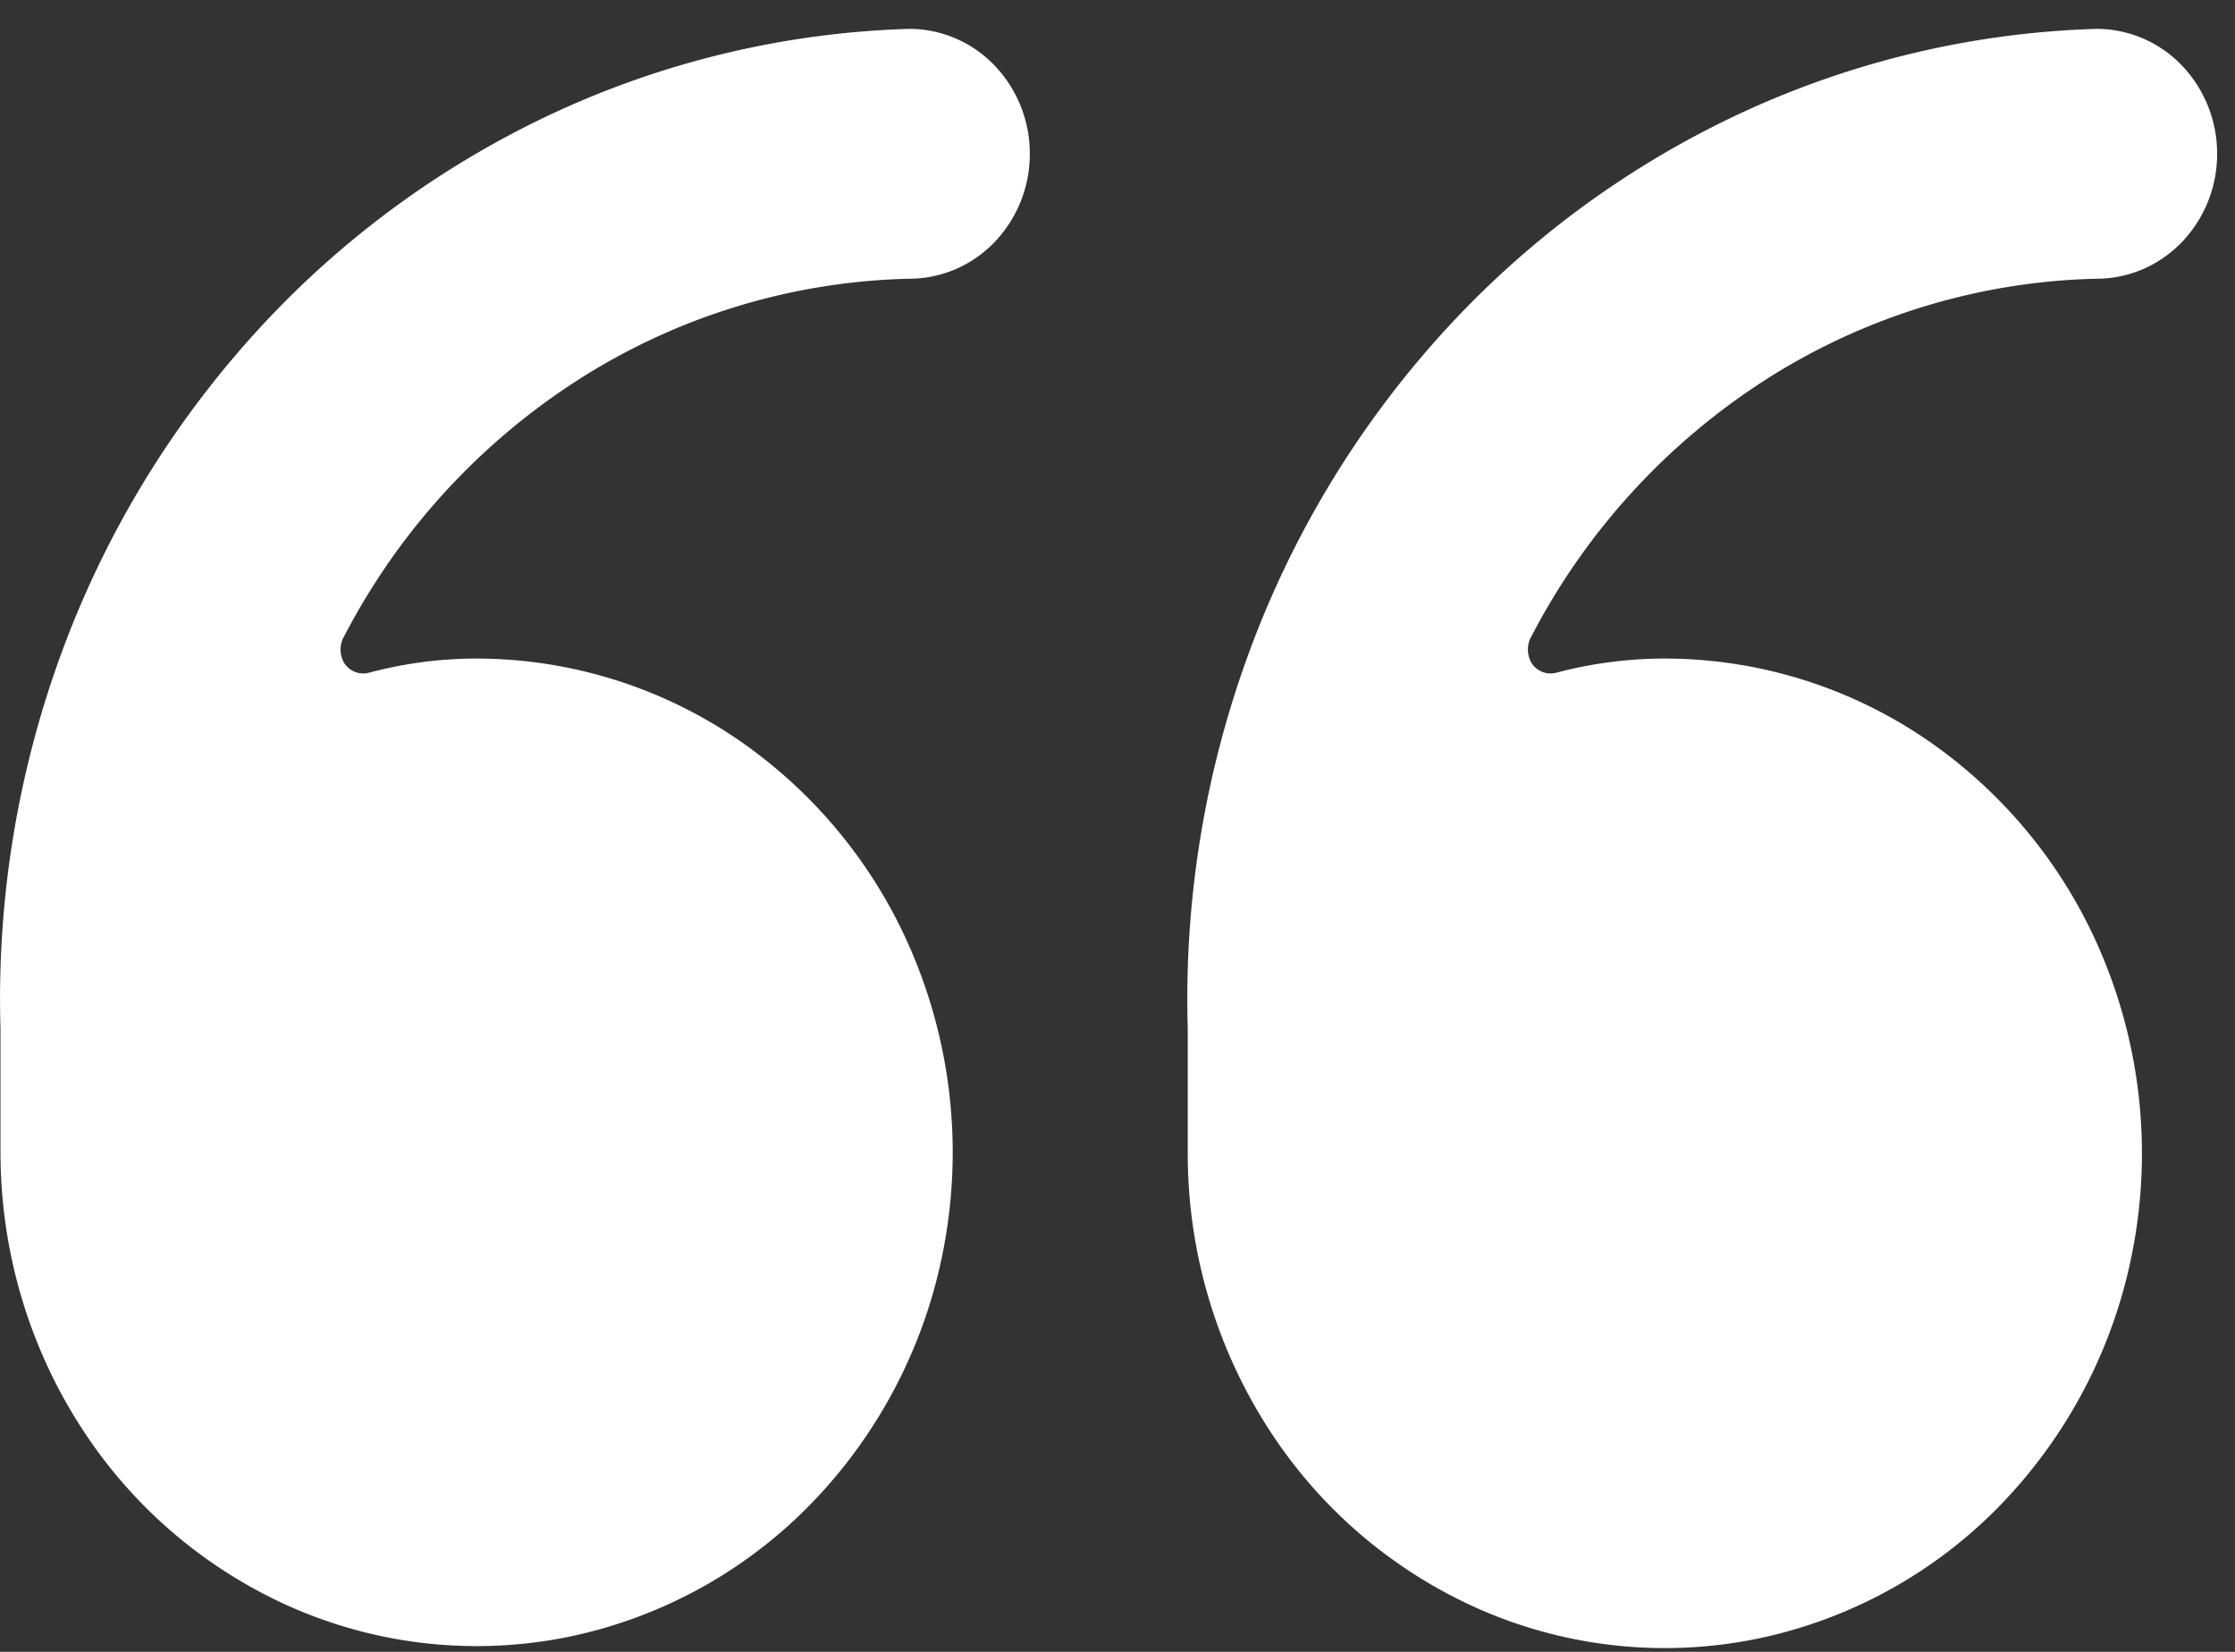
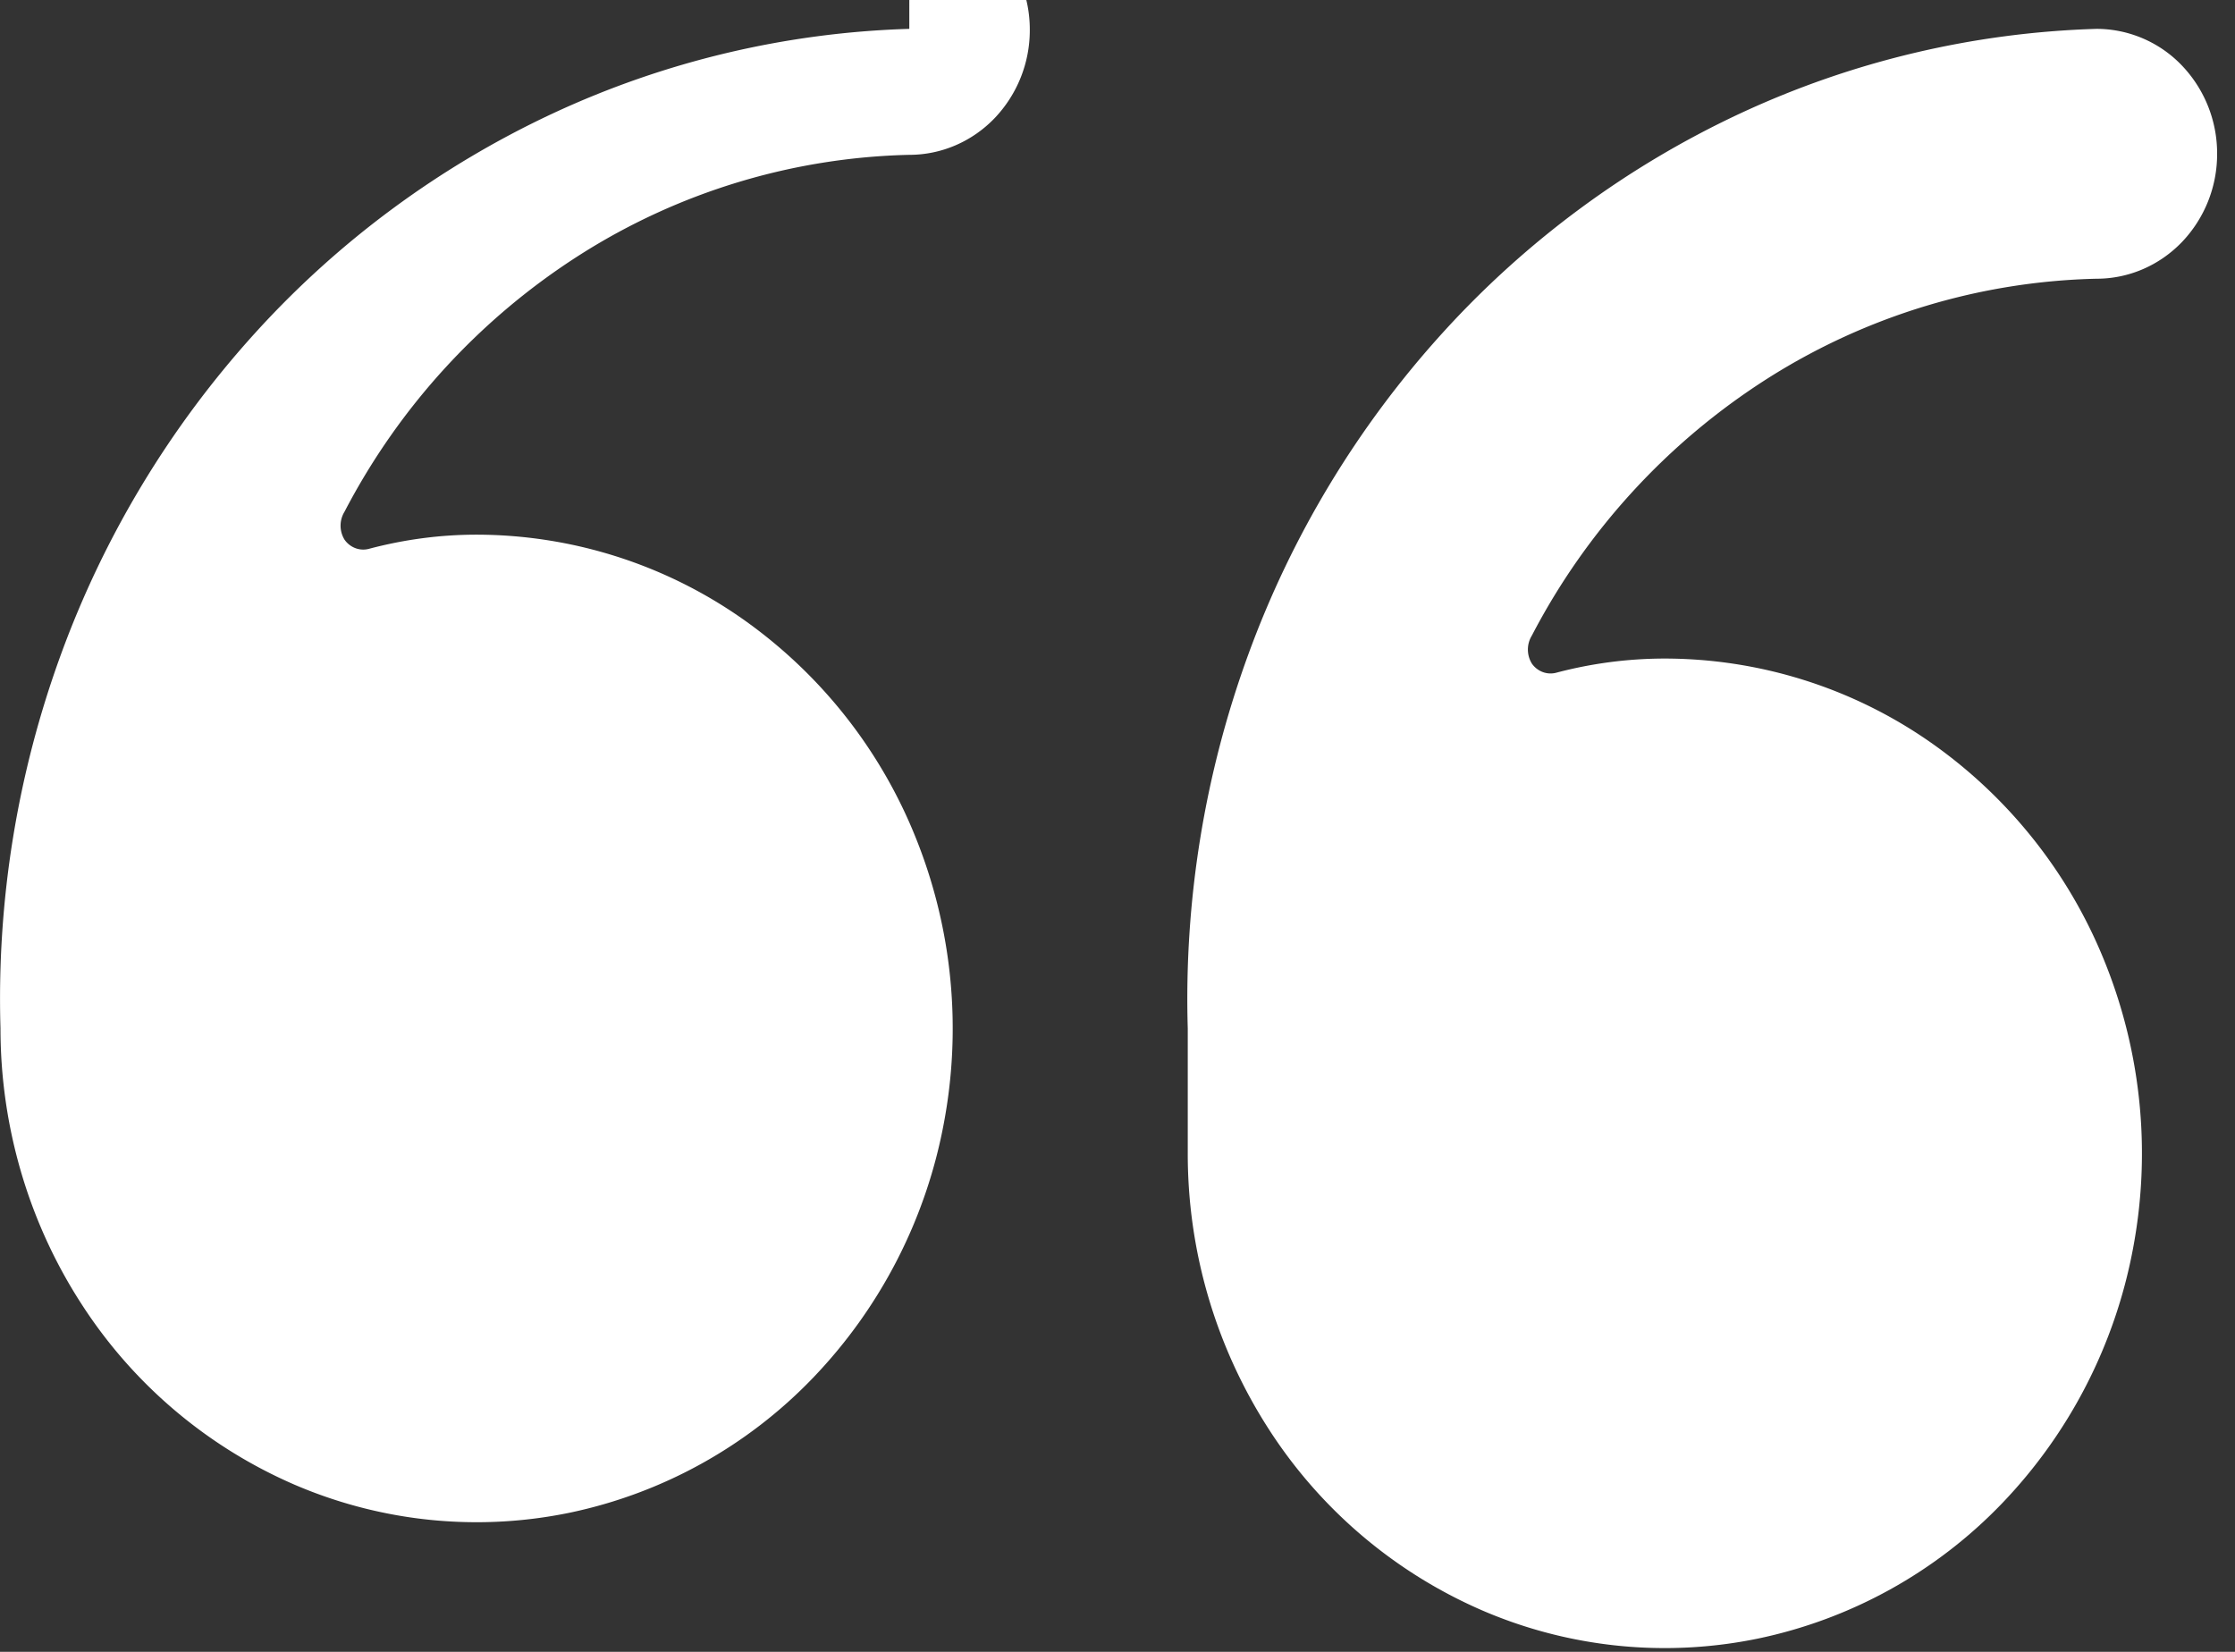
<svg xmlns="http://www.w3.org/2000/svg" width="46" height="34" fill="none">
  <rect width="100%" height="100%" fill="#333333" stroke="none" />
-   <path d="M18.715.594a18.688 18.688 0 00-7.335 1.74 19.288 19.288 0 00-6.132 4.523 20.1 20.1 0 00-3.994 6.614A20.647 20.647 0 00.01 21.168v2.55c0 2.01.575 3.976 1.651 5.647a9.885 9.885 0 004.398 3.743c1.79.77 3.761.97 5.662.579a9.696 9.696 0 005.017-2.782 10.286 10.286 0 002.682-5.204 10.514 10.514 0 00-.558-5.872 10.092 10.092 0 00-3.609-4.561 9.552 9.552 0 00-5.444-1.713c-.743 0-1.482.098-2.202.288a.46.46 0 01-.286-.008.478.478 0 01-.23-.177.55.55 0 010-.576 13.848 13.848 0 014.859-5.296 13.194 13.194 0 016.766-2.049c.657 0 1.288-.27 1.753-.753a2.62 2.62 0 00.726-1.819 2.62 2.62 0 00-.726-1.818 2.435 2.435 0 00-1.753-.753zM43.152 5.737c.658 0 1.288-.27 1.754-.753a2.62 2.62 0 00.726-1.819 2.62 2.62 0 00-.726-1.818 2.435 2.435 0 00-1.754-.753 18.688 18.688 0 00-7.334 1.74 19.288 19.288 0 00-6.132 4.523 20.1 20.1 0 00-3.994 6.614 20.648 20.648 0 00-1.246 7.697v2.55a10.457 10.457 0 001.647 5.666 9.906 9.906 0 004.406 3.76 9.492 9.492 0 005.677.584 9.715 9.715 0 005.033-2.788 10.306 10.306 0 002.688-5.22 10.536 10.536 0 00-.564-5.888 10.113 10.113 0 00-3.625-4.57 9.57 9.57 0 00-5.462-1.707 8.743 8.743 0 00-2.202.288.46.46 0 01-.286-.008.478.478 0 01-.23-.177.55.55 0 010-.576 13.848 13.848 0 014.858-5.296 13.194 13.194 0 016.766-2.049z" fill="#fff" />
+   <path d="M18.715.594a18.688 18.688 0 00-7.335 1.74 19.288 19.288 0 00-6.132 4.523 20.1 20.1 0 00-3.994 6.614A20.647 20.647 0 00.01 21.168c0 2.01.575 3.976 1.651 5.647a9.885 9.885 0 004.398 3.743c1.79.77 3.761.97 5.662.579a9.696 9.696 0 005.017-2.782 10.286 10.286 0 002.682-5.204 10.514 10.514 0 00-.558-5.872 10.092 10.092 0 00-3.609-4.561 9.552 9.552 0 00-5.444-1.713c-.743 0-1.482.098-2.202.288a.46.46 0 01-.286-.008.478.478 0 01-.23-.177.55.55 0 010-.576 13.848 13.848 0 014.859-5.296 13.194 13.194 0 016.766-2.049c.657 0 1.288-.27 1.753-.753a2.62 2.62 0 00.726-1.819 2.62 2.62 0 00-.726-1.818 2.435 2.435 0 00-1.753-.753zM43.152 5.737c.658 0 1.288-.27 1.754-.753a2.62 2.62 0 00.726-1.819 2.62 2.62 0 00-.726-1.818 2.435 2.435 0 00-1.754-.753 18.688 18.688 0 00-7.334 1.74 19.288 19.288 0 00-6.132 4.523 20.1 20.1 0 00-3.994 6.614 20.648 20.648 0 00-1.246 7.697v2.55a10.457 10.457 0 001.647 5.666 9.906 9.906 0 004.406 3.76 9.492 9.492 0 005.677.584 9.715 9.715 0 005.033-2.788 10.306 10.306 0 002.688-5.22 10.536 10.536 0 00-.564-5.888 10.113 10.113 0 00-3.625-4.57 9.57 9.57 0 00-5.462-1.707 8.743 8.743 0 00-2.202.288.46.46 0 01-.286-.008.478.478 0 01-.23-.177.55.55 0 010-.576 13.848 13.848 0 014.858-5.296 13.194 13.194 0 016.766-2.049z" fill="#fff" />
</svg>